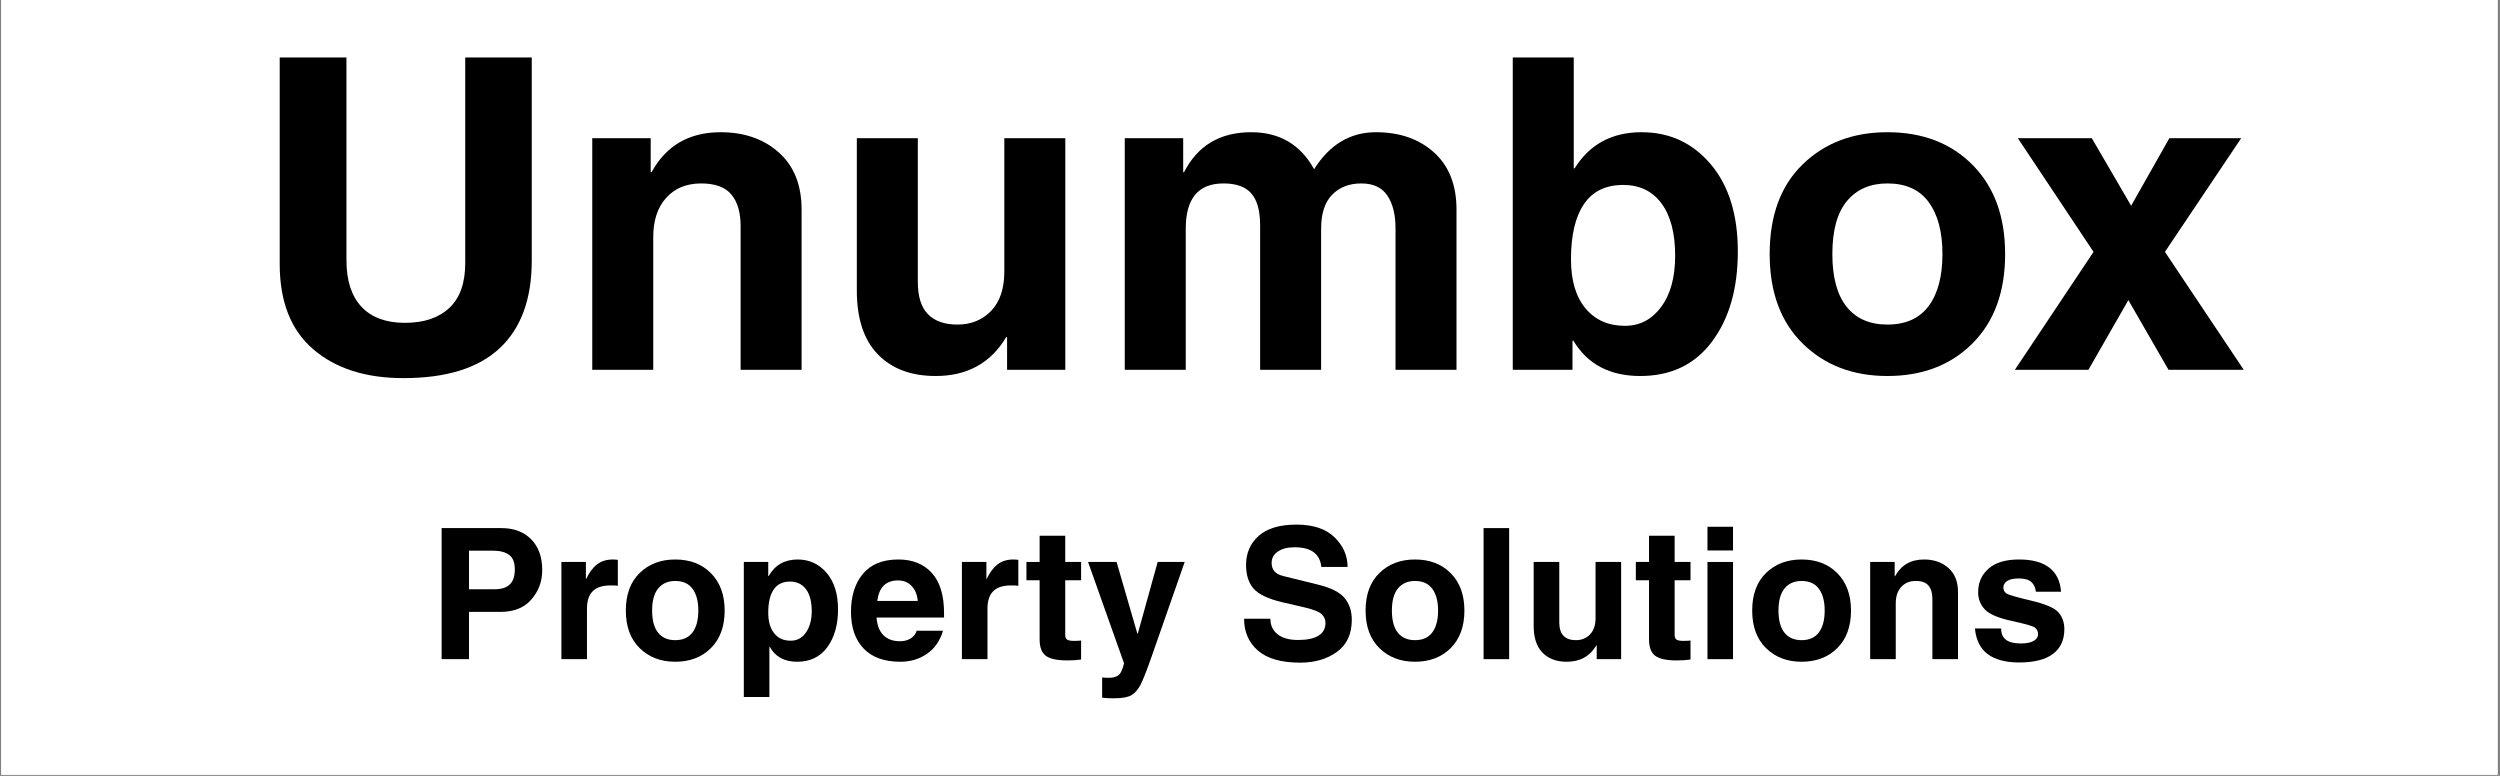
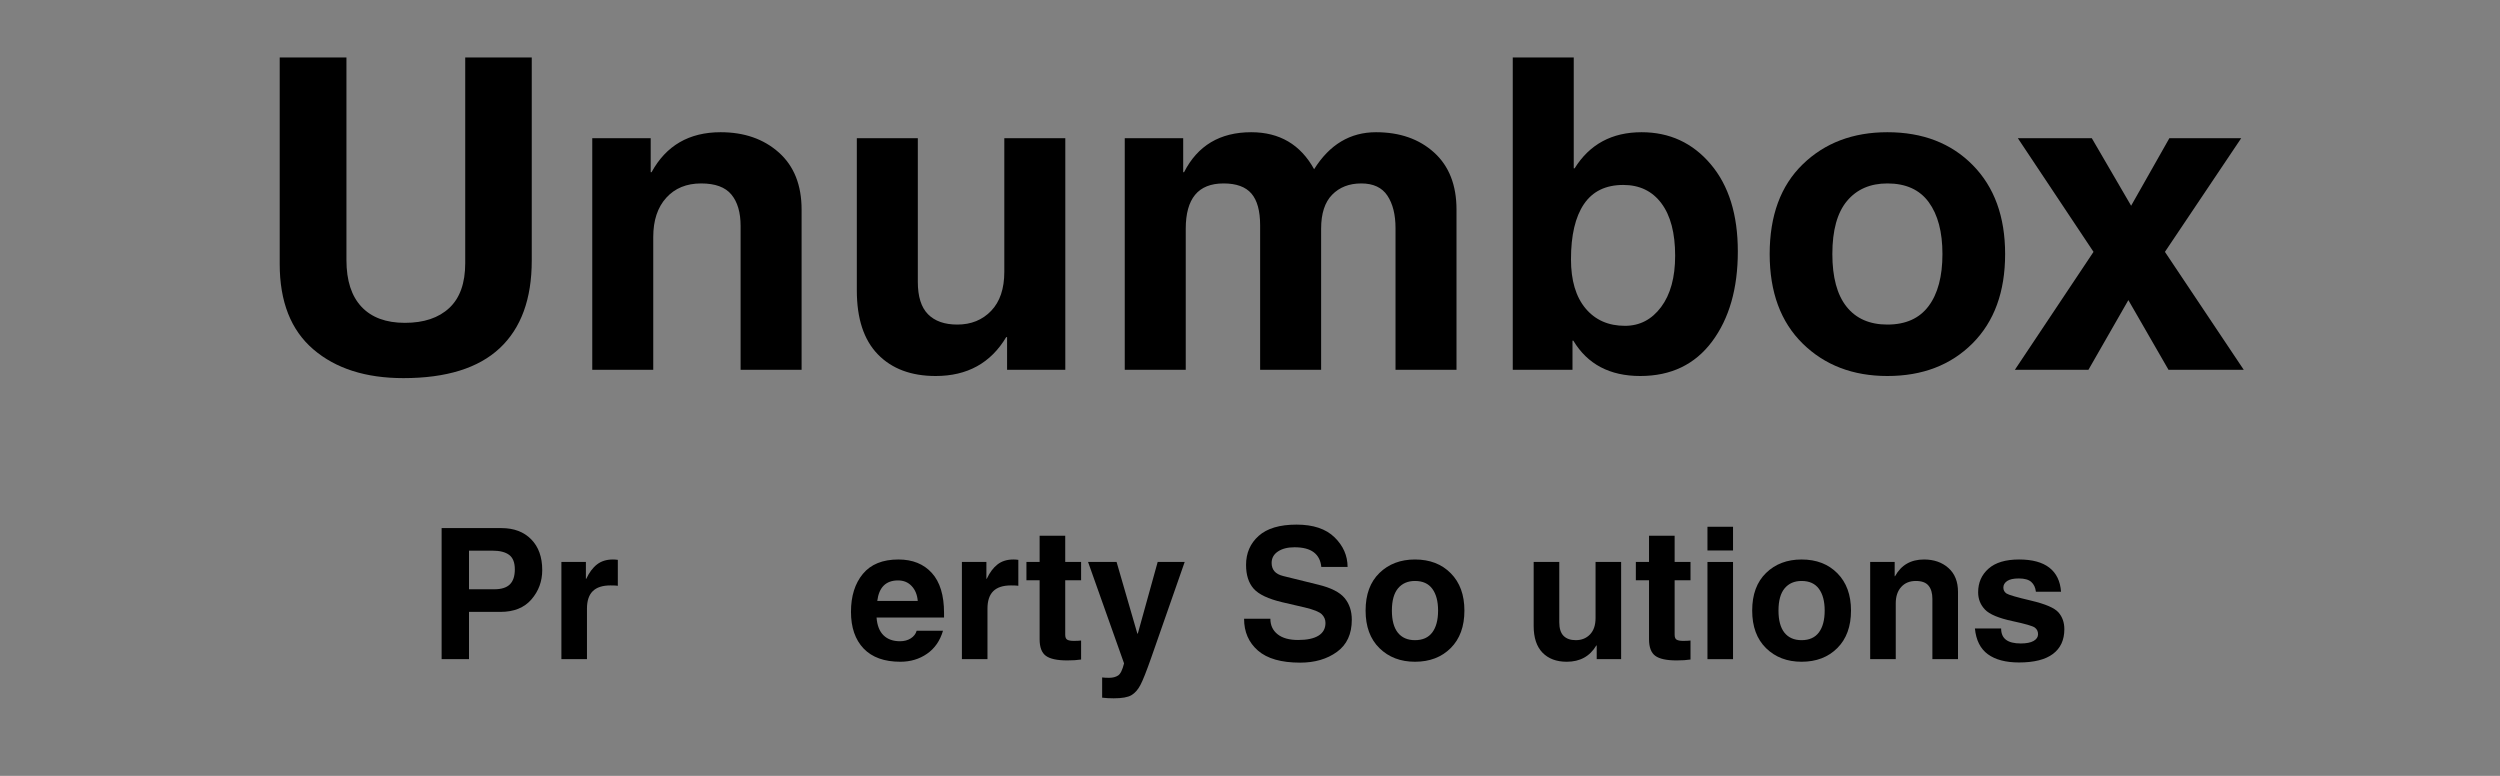
<svg xmlns="http://www.w3.org/2000/svg" width="1450" zoomAndPan="magnify" viewBox="0 0 1087.5 337.5" height="450" preserveAspectRatio="xMidYMid meet" version="1.2">
  <rect x="0" y="0" width="1087.5" height="337.5" fill="#808080" stroke="none" />
  <defs>
    <clipPath id="e9490bf5db">
-       <path d="M 0.555 0 L 1086.445 0 L 1086.445 337 L 0.555 337 Z M 0.555 0 " />
-     </clipPath>
+       </clipPath>
  </defs>
  <g id="aceab01443">
    <g clip-rule="nonzero" clip-path="url(#e9490bf5db)">
      <path style=" stroke:none;fill-rule:nonzero;fill:#ffffff;fill-opacity:1;" d="M 0.555 0 L 1086.445 0 L 1086.445 337 L 0.555 337 Z M 0.555 0 " />
      <path style=" stroke:none;fill-rule:nonzero;fill:#ffffff;fill-opacity:1;" d="M 0.555 0 L 1086.445 0 L 1086.445 337 L 0.555 337 Z M 0.555 0 " />
    </g>
    <g style="fill:#000000;fill-opacity:1;">
      <g transform="translate(108.265, 160.874)">
        <path style="stroke:none" d="M 123.047 -47.516 C 123.047 -30.816 118.406 -18.117 109.125 -9.422 C 99.852 -0.734 85.879 3.609 67.203 3.609 C 50.816 3.609 37.754 -0.566 28.016 -8.922 C 18.273 -17.273 13.406 -29.645 13.406 -46.031 L 13.406 -135.891 L 42.438 -135.891 L 42.438 -47.703 C 42.438 -38.828 44.625 -32.062 49 -27.406 C 53.375 -22.758 59.66 -20.438 67.859 -20.438 C 76.117 -20.438 82.555 -22.594 87.172 -26.906 C 91.797 -31.219 94.109 -37.719 94.109 -46.406 L 94.109 -135.891 L 123.047 -135.891 Z M 123.047 -47.516 " />
      </g>
    </g>
    <g style="fill:#000000;fill-opacity:1;">
      <g transform="translate(244.695, 160.874)">
        <path style="stroke:none" d="M 104 0 L 77.469 0 L 77.469 -62.578 C 77.469 -68.441 76.141 -72.988 73.484 -76.219 C 70.836 -79.457 66.438 -81.078 60.281 -81.078 C 53.926 -81.078 48.867 -78.992 45.109 -74.828 C 41.348 -70.672 39.469 -64.988 39.469 -57.781 L 39.469 0 L 12.938 0 L 12.938 -100.766 L 38.359 -100.766 L 38.359 -85.969 L 38.734 -85.969 C 45.078 -97.562 55.094 -103.359 68.781 -103.359 C 79.07 -103.359 87.516 -100.414 94.109 -94.531 C 100.703 -88.645 104 -80.367 104 -69.703 Z M 104 0 " />
      </g>
    </g>
    <g style="fill:#000000;fill-opacity:1;">
      <g transform="translate(360.235, 160.874)">
        <path style="stroke:none" d="M 103.172 0 L 77.844 0 L 77.844 -14.234 L 77.469 -14.234 C 70.75 -2.953 60.52 2.688 46.781 2.688 C 36.113 2.688 27.727 -0.453 21.625 -6.734 C 15.531 -13.023 12.484 -22.273 12.484 -34.484 L 12.484 -100.766 L 39.016 -100.766 L 39.016 -38.266 C 39.016 -31.859 40.492 -27.16 43.453 -24.172 C 46.41 -21.18 50.66 -19.688 56.203 -19.688 C 62.18 -19.688 67.082 -21.672 70.906 -25.641 C 74.727 -29.617 76.641 -35.281 76.641 -42.625 L 76.641 -100.766 L 103.172 -100.766 Z M 103.172 0 " />
      </g>
    </g>
    <g style="fill:#000000;fill-opacity:1;">
      <g transform="translate(476.33, 160.874)">
        <path style="stroke:none" d="M 157.25 0 L 130.719 0 L 130.719 -61.656 C 130.719 -67.508 129.547 -72.207 127.203 -75.75 C 124.859 -79.301 121.066 -81.078 115.828 -81.078 C 110.586 -81.078 106.363 -79.441 103.156 -76.172 C 99.957 -72.91 98.359 -67.984 98.359 -61.391 L 98.359 0 L 71.828 0 L 71.828 -62.859 C 71.828 -69.148 70.562 -73.758 68.031 -76.688 C 65.508 -79.613 61.473 -81.078 55.922 -81.078 C 50.379 -81.078 46.25 -79.426 43.531 -76.125 C 40.82 -72.832 39.469 -67.922 39.469 -61.391 L 39.469 0 L 12.938 0 L 12.938 -100.766 L 38.359 -100.766 L 38.359 -85.969 L 38.734 -85.969 C 44.648 -97.562 54.391 -103.359 67.953 -103.359 C 80.273 -103.359 89.395 -97.992 95.312 -87.266 C 102.031 -97.992 111 -103.359 122.219 -103.359 C 132.57 -103.359 141 -100.414 147.5 -94.531 C 154 -88.645 157.25 -80.367 157.25 -69.703 Z M 157.25 0 " />
      </g>
    </g>
    <g style="fill:#000000;fill-opacity:1;">
      <g transform="translate(645.111, 160.874)">
        <path style="stroke:none" d="M 83.578 -49.641 C 83.578 -59.504 81.586 -67.098 77.609 -72.422 C 73.629 -77.754 68.098 -80.422 61.016 -80.422 C 53.367 -80.422 47.664 -77.645 43.906 -72.094 C 40.145 -66.551 38.266 -58.547 38.266 -48.078 C 38.266 -38.891 40.375 -31.77 44.594 -26.719 C 48.82 -21.664 54.539 -19.141 61.75 -19.141 C 68.164 -19.141 73.406 -21.863 77.469 -27.312 C 81.539 -32.77 83.578 -40.211 83.578 -49.641 Z M 39.469 -87.641 L 39.844 -87.641 C 46.375 -98.117 56.082 -103.359 68.969 -103.359 C 81.164 -103.359 91.191 -98.719 99.047 -89.438 C 106.91 -80.164 110.844 -67.516 110.844 -51.484 C 110.844 -35.398 107.113 -22.348 99.656 -12.328 C 92.195 -2.316 81.781 2.688 68.406 2.688 C 55.156 2.688 45.453 -2.43 39.297 -12.672 L 38.922 -12.672 L 38.922 0 L 12.938 0 L 12.938 -135.891 L 39.469 -135.891 Z M 39.469 -87.641 " />
      </g>
    </g>
    <g style="fill:#000000;fill-opacity:1;">
      <g transform="translate(762.87, 160.874)">
        <path style="stroke:none" d="M 82.094 -50.375 C 82.094 -59.988 80.102 -67.508 76.125 -72.938 C 72.156 -78.363 66.16 -81.078 58.141 -81.078 C 50.691 -81.078 44.836 -78.535 40.578 -73.453 C 36.328 -68.367 34.203 -60.676 34.203 -50.375 C 34.203 -40.27 36.266 -32.629 40.391 -27.453 C 44.523 -22.273 50.441 -19.688 58.141 -19.688 C 66.098 -19.688 72.078 -22.367 76.078 -27.734 C 80.086 -33.098 82.094 -40.645 82.094 -50.375 Z M 109.359 -50.375 C 109.359 -33.926 104.629 -20.969 95.172 -11.5 C 85.711 -2.039 73.367 2.688 58.141 2.688 C 43.172 2.688 30.895 -2.008 21.312 -11.406 C 11.727 -20.812 6.938 -33.801 6.938 -50.375 C 6.938 -67.082 11.727 -80.086 21.312 -89.391 C 30.895 -98.703 43.172 -103.359 58.141 -103.359 C 73.492 -103.359 85.867 -98.594 95.266 -89.062 C 104.66 -79.539 109.359 -66.645 109.359 -50.375 Z M 109.359 -50.375 " />
      </g>
    </g>
    <g style="fill:#000000;fill-opacity:1;">
      <g transform="translate(873.695, 160.874)">
        <path style="stroke:none" d="M 102.344 0 L 69.609 0 L 52.141 -30.328 L 34.766 0 L 2.766 0 L 36.984 -51.312 L 4.062 -100.766 L 36.234 -100.766 L 53.344 -71.375 L 69.984 -100.766 L 101.234 -100.766 L 68.047 -51.312 Z M 102.344 0 " />
      </g>
    </g>
    <g style="fill:#000000;fill-opacity:1;">
      <g transform="translate(186.294, 286.736)">
        <path style="stroke:none" d="M 28.781 -30.406 C 31.801 -30.406 34.035 -31.109 35.484 -32.516 C 36.93 -33.93 37.656 -36.113 37.656 -39.062 C 37.656 -42.031 36.832 -44.129 35.188 -45.359 C 33.551 -46.586 31.117 -47.203 27.891 -47.203 L 17.719 -47.203 L 17.719 -30.406 Z M 17.719 0 L 5.812 0 L 5.812 -57.016 L 31.844 -57.016 C 37.27 -57.016 41.582 -55.383 44.781 -52.125 C 47.977 -48.875 49.578 -44.414 49.578 -38.75 C 49.578 -33.863 48.008 -29.609 44.875 -25.984 C 41.75 -22.367 37.25 -20.562 31.375 -20.562 L 17.719 -20.562 Z M 17.719 0 " />
      </g>
      <g transform="translate(238.77, 286.736)">
        <path style="stroke:none" d="M 5.438 -42.281 L 16.094 -42.281 L 16.094 -34.953 L 16.25 -34.953 C 17.539 -37.711 19.102 -39.801 20.938 -41.219 C 22.781 -42.645 25.082 -43.359 27.844 -43.359 C 28.57 -43.359 29.285 -43.305 29.984 -43.203 L 29.984 -31.922 C 29.461 -32.023 28.398 -32.078 26.797 -32.078 C 23.336 -32.078 20.766 -31.242 19.078 -29.578 C 17.398 -27.91 16.562 -25.383 16.562 -22 L 16.562 0 L 5.438 0 Z M 5.438 -42.281 " />
      </g>
    </g>
    <g style="fill:#000000;fill-opacity:1;">
      <g transform="translate(269.332, 286.736)">
-         <path style="stroke:none" d="M 34.438 -21.141 C 34.438 -25.172 33.602 -28.32 31.938 -30.594 C 30.27 -32.875 27.754 -34.016 24.391 -34.016 C 21.266 -34.016 18.805 -32.945 17.016 -30.812 C 15.234 -28.676 14.344 -25.453 14.344 -21.141 C 14.344 -16.898 15.207 -13.691 16.938 -11.516 C 18.676 -9.348 21.16 -8.266 24.391 -8.266 C 27.734 -8.266 30.242 -9.391 31.922 -11.641 C 33.598 -13.891 34.438 -17.055 34.438 -21.141 Z M 45.891 -21.141 C 45.891 -14.234 43.906 -8.797 39.938 -4.828 C 35.969 -0.859 30.785 1.125 24.391 1.125 C 18.109 1.125 12.957 -0.844 8.938 -4.781 C 4.914 -8.727 2.906 -14.18 2.906 -21.141 C 2.906 -28.148 4.914 -33.602 8.938 -37.5 C 12.957 -41.406 18.109 -43.359 24.391 -43.359 C 30.836 -43.359 36.031 -41.359 39.969 -37.359 C 43.914 -33.367 45.891 -27.961 45.891 -21.141 Z M 45.891 -21.141 " />
-       </g>
+         </g>
      <g transform="translate(318.123, 286.736)">
-         <path style="stroke:none" d="M 16.062 -20.172 C 16.062 -16.441 16.91 -13.484 18.609 -11.297 C 20.316 -9.117 22.723 -8.031 25.828 -8.031 C 28.672 -8.031 30.906 -9.25 32.531 -11.688 C 34.164 -14.133 34.984 -17.18 34.984 -20.828 C 34.984 -25.016 34.148 -28.211 32.484 -30.422 C 30.816 -32.641 28.492 -33.75 25.516 -33.75 C 22.336 -33.75 19.969 -32.586 18.406 -30.266 C 16.844 -27.953 16.062 -24.586 16.062 -20.172 Z M 16.062 -36.156 L 16.25 -36.156 C 18.969 -40.957 23.172 -43.359 28.859 -43.359 C 33.922 -43.359 38.113 -41.426 41.438 -37.562 C 44.758 -33.695 46.422 -28.379 46.422 -21.609 C 46.422 -14.961 44.875 -9.508 41.781 -5.25 C 38.695 -1 34.312 1.125 28.625 1.125 C 23.062 1.125 19.094 -1.047 16.719 -5.391 L 16.562 -5.391 L 16.562 16.453 L 5.438 16.453 L 5.438 -42.281 L 16.062 -42.281 Z M 16.062 -36.156 " />
-       </g>
+         </g>
      <g transform="translate(367.457, 286.736)">
        <path style="stroke:none" d="M 31.766 -25.328 C 31.535 -28.016 30.656 -30.172 29.125 -31.797 C 27.602 -33.43 25.625 -34.25 23.188 -34.25 C 17.914 -34.25 14.906 -31.273 14.156 -25.328 Z M 42.75 -12.375 C 41.457 -8 39.141 -4.656 35.797 -2.344 C 32.461 -0.031 28.586 1.125 24.172 1.125 C 17.211 1.125 11.895 -0.789 8.219 -4.625 C 4.551 -8.469 2.719 -13.789 2.719 -20.594 C 2.719 -27.426 4.441 -32.926 7.891 -37.094 C 11.348 -41.27 16.5 -43.359 23.344 -43.359 C 29.5 -43.359 34.348 -41.406 37.891 -37.5 C 41.43 -33.602 43.203 -27.801 43.203 -20.094 L 43.203 -18.109 L 13.844 -18.109 C 14.102 -14.672 15.113 -12.094 16.875 -10.375 C 18.633 -8.656 21.023 -7.797 24.047 -7.797 C 25.859 -7.797 27.422 -8.211 28.734 -9.047 C 30.055 -9.891 30.91 -11 31.297 -12.375 Z M 42.75 -12.375 " />
      </g>
      <g transform="translate(412.99, 286.736)">
        <path style="stroke:none" d="M 5.438 -42.281 L 16.094 -42.281 L 16.094 -34.953 L 16.25 -34.953 C 17.539 -37.711 19.102 -39.801 20.938 -41.219 C 22.781 -42.645 25.082 -43.359 27.844 -43.359 C 28.57 -43.359 29.285 -43.305 29.984 -43.203 L 29.984 -31.922 C 29.461 -32.023 28.398 -32.078 26.797 -32.078 C 23.336 -32.078 20.766 -31.242 19.078 -29.578 C 17.398 -27.91 16.562 -25.383 16.562 -22 L 16.562 0 L 5.438 0 Z M 5.438 -42.281 " />
      </g>
    </g>
    <g style="fill:#000000;fill-opacity:1;">
      <g transform="translate(445.53, 286.736)">
        <path style="stroke:none" d="M 17.844 -42.281 L 24.75 -42.281 L 24.75 -34.328 L 17.844 -34.328 L 17.844 -10.625 C 17.844 -9.508 18.145 -8.785 18.75 -8.453 C 19.363 -8.117 20.301 -7.953 21.562 -7.953 C 22.832 -7.953 23.895 -8.004 24.75 -8.109 L 24.75 0.156 C 23.113 0.414 21.109 0.547 18.734 0.547 C 14.336 0.547 11.234 -0.117 9.422 -1.453 C 7.609 -2.785 6.703 -5.188 6.703 -8.656 L 6.703 -34.328 L 0.969 -34.328 L 0.969 -42.281 L 6.703 -42.281 L 6.703 -53.688 L 17.844 -53.688 Z M 17.844 -42.281 " />
      </g>
      <g transform="translate(472.214, 286.736)">
        <path style="stroke:none" d="M 28.594 -0.703 C 26.488 5.297 24.906 9.289 23.844 11.281 C 22.789 13.281 21.5 14.738 19.969 15.656 C 18.445 16.57 15.875 17.031 12.25 17.031 C 10.395 17.031 8.719 16.938 7.219 16.75 L 7.219 7.953 C 8.02 8.055 9.023 8.109 10.234 8.109 C 11.836 8.109 13.148 7.77 14.172 7.094 C 15.191 6.426 16.051 4.672 16.75 1.828 L 1.094 -42.281 L 13.5 -42.281 L 22.531 -11.125 L 22.734 -11.125 L 31.375 -42.281 L 43.125 -42.281 Z M 28.594 -0.703 " />
      </g>
      <g transform="translate(516.545, 286.736)">
        <path style="stroke:none" d="" />
      </g>
      <g transform="translate(537.877, 286.736)">
        <path style="stroke:none" d="M 14.734 -17.578 C 14.734 -14.754 15.773 -12.508 17.859 -10.844 C 19.941 -9.176 22.922 -8.344 26.797 -8.344 C 30.68 -8.344 33.633 -8.969 35.656 -10.219 C 37.688 -11.477 38.703 -13.32 38.703 -15.75 C 38.703 -17.195 38.176 -18.445 37.125 -19.5 C 36.082 -20.562 33.598 -21.562 29.672 -22.5 L 19.969 -24.75 C 13.844 -26.195 9.676 -28.164 7.469 -30.656 C 5.258 -33.156 4.156 -36.602 4.156 -41 C 4.156 -46.145 5.984 -50.352 9.641 -53.625 C 13.297 -56.895 18.785 -58.531 26.109 -58.531 C 33.367 -58.531 38.879 -56.691 42.641 -53.016 C 46.41 -49.348 48.305 -45.047 48.328 -40.109 L 36.891 -40.109 C 36.629 -42.898 35.539 -45.023 33.625 -46.484 C 31.719 -47.941 28.914 -48.672 25.219 -48.672 C 22.238 -48.672 19.836 -48.055 18.016 -46.828 C 16.191 -45.609 15.281 -43.953 15.281 -41.859 C 15.281 -40.41 15.68 -39.207 16.484 -38.25 C 17.285 -37.289 18.578 -36.594 20.359 -36.156 L 35.609 -32.391 C 41.117 -31.047 44.922 -29.113 47.016 -26.594 C 49.109 -24.07 50.156 -20.922 50.156 -17.141 C 50.156 -10.93 48 -6.27 43.688 -3.156 C 39.383 -0.039 34.051 1.516 27.688 1.516 C 19.469 1.516 13.348 -0.234 9.328 -3.734 C 5.305 -7.242 3.297 -11.859 3.297 -17.578 Z M 14.734 -17.578 " />
      </g>
      <g transform="translate(591.128, 286.736)">
        <path style="stroke:none" d="M 34.438 -21.141 C 34.438 -25.172 33.602 -28.32 31.938 -30.594 C 30.27 -32.875 27.754 -34.016 24.391 -34.016 C 21.266 -34.016 18.805 -32.945 17.016 -30.812 C 15.234 -28.676 14.344 -25.453 14.344 -21.141 C 14.344 -16.898 15.207 -13.691 16.938 -11.516 C 18.676 -9.348 21.16 -8.266 24.391 -8.266 C 27.734 -8.266 30.242 -9.391 31.922 -11.641 C 33.598 -13.891 34.438 -17.055 34.438 -21.141 Z M 45.891 -21.141 C 45.891 -14.234 43.906 -8.797 39.938 -4.828 C 35.969 -0.859 30.785 1.125 24.391 1.125 C 18.109 1.125 12.957 -0.844 8.938 -4.781 C 4.914 -8.727 2.906 -14.18 2.906 -21.141 C 2.906 -28.148 4.914 -33.602 8.938 -37.5 C 12.957 -41.406 18.109 -43.359 24.391 -43.359 C 30.836 -43.359 36.031 -41.359 39.969 -37.359 C 43.914 -33.367 45.891 -27.961 45.891 -21.141 Z M 45.891 -21.141 " />
      </g>
      <g transform="translate(639.919, 286.736)">
-         <path style="stroke:none" d="M 16.562 0 L 5.438 0 L 5.438 -57.016 L 16.562 -57.016 Z M 16.562 0 " />
-       </g>
+         </g>
      <g transform="translate(661.91, 286.736)">
        <path style="stroke:none" d="M 43.281 0 L 32.656 0 L 32.656 -5.969 L 32.5 -5.969 C 29.688 -1.238 25.395 1.125 19.625 1.125 C 15.156 1.125 11.641 -0.191 9.078 -2.828 C 6.516 -5.461 5.234 -9.344 5.234 -14.469 L 5.234 -42.281 L 16.375 -42.281 L 16.375 -16.062 C 16.375 -13.375 16.992 -11.398 18.234 -10.141 C 19.473 -8.891 21.254 -8.266 23.578 -8.266 C 26.086 -8.266 28.145 -9.098 29.75 -10.766 C 31.352 -12.43 32.156 -14.801 32.156 -17.875 L 32.156 -42.281 L 43.281 -42.281 Z M 43.281 0 " />
      </g>
      <g transform="translate(710.623, 286.736)">
        <path style="stroke:none" d="M 17.844 -42.281 L 24.75 -42.281 L 24.75 -34.328 L 17.844 -34.328 L 17.844 -10.625 C 17.844 -9.508 18.145 -8.785 18.75 -8.453 C 19.363 -8.117 20.301 -7.953 21.562 -7.953 C 22.832 -7.953 23.895 -8.004 24.75 -8.109 L 24.75 0.156 C 23.113 0.414 21.109 0.547 18.734 0.547 C 14.336 0.547 11.234 -0.117 9.422 -1.453 C 7.609 -2.785 6.703 -5.188 6.703 -8.656 L 6.703 -34.328 L 0.969 -34.328 L 0.969 -42.281 L 6.703 -42.281 L 6.703 -53.688 L 17.844 -53.688 Z M 17.844 -42.281 " />
      </g>
      <g transform="translate(737.307, 286.736)">
        <path style="stroke:none" d="M 16.562 -47.281 L 5.438 -47.281 L 5.438 -57.594 L 16.562 -57.594 Z M 16.562 -42.281 L 16.562 0 L 5.438 0 L 5.438 -42.281 Z M 16.562 -42.281 " />
      </g>
      <g transform="translate(759.298, 286.736)">
        <path style="stroke:none" d="M 34.438 -21.141 C 34.438 -25.172 33.602 -28.32 31.938 -30.594 C 30.27 -32.875 27.754 -34.016 24.391 -34.016 C 21.266 -34.016 18.805 -32.945 17.016 -30.812 C 15.234 -28.676 14.344 -25.453 14.344 -21.141 C 14.344 -16.898 15.207 -13.691 16.938 -11.516 C 18.676 -9.348 21.16 -8.266 24.391 -8.266 C 27.734 -8.266 30.242 -9.391 31.922 -11.641 C 33.598 -13.891 34.438 -17.055 34.438 -21.141 Z M 45.891 -21.141 C 45.891 -14.234 43.906 -8.797 39.938 -4.828 C 35.969 -0.859 30.785 1.125 24.391 1.125 C 18.109 1.125 12.957 -0.844 8.938 -4.781 C 4.914 -8.727 2.906 -14.18 2.906 -21.141 C 2.906 -28.148 4.914 -33.602 8.938 -37.5 C 12.957 -41.406 18.109 -43.359 24.391 -43.359 C 30.836 -43.359 36.031 -41.359 39.969 -37.359 C 43.914 -33.367 45.891 -27.961 45.891 -21.141 Z M 45.891 -21.141 " />
      </g>
      <g transform="translate(808.089, 286.736)">
        <path style="stroke:none" d="M 43.641 0 L 32.5 0 L 32.5 -26.266 C 32.5 -28.711 31.941 -30.613 30.828 -31.969 C 29.723 -33.332 27.879 -34.016 25.297 -34.016 C 22.629 -34.016 20.504 -33.141 18.922 -31.391 C 17.348 -29.648 16.562 -27.27 16.562 -24.25 L 16.562 0 L 5.438 0 L 5.438 -42.281 L 16.094 -42.281 L 16.094 -36.078 L 16.25 -36.078 C 18.914 -40.93 23.117 -43.359 28.859 -43.359 C 33.172 -43.359 36.711 -42.125 39.484 -39.656 C 42.254 -37.188 43.641 -33.719 43.641 -29.25 Z M 43.641 0 " />
      </g>
      <g transform="translate(856.57, 286.736)">
        <path style="stroke:none" d="M 29.047 -29.328 C 28.836 -31.16 28.164 -32.582 27.031 -33.594 C 25.895 -34.602 24.086 -35.109 21.609 -35.109 C 19.305 -35.109 17.609 -34.734 16.516 -33.984 C 15.43 -33.234 14.891 -32.285 14.891 -31.141 C 14.891 -30.035 15.348 -29.176 16.266 -28.562 C 17.191 -27.957 20.727 -26.93 26.875 -25.484 C 33.164 -24.004 37.16 -22.289 38.859 -20.344 C 40.566 -18.395 41.422 -15.957 41.422 -13.031 C 41.422 -8.352 39.77 -4.77 36.469 -2.281 C 33.176 0.195 28.258 1.438 21.719 1.438 C 15.957 1.438 11.441 0.25 8.172 -2.125 C 4.898 -4.508 3.016 -8.25 2.516 -13.344 L 13.922 -13.344 C 13.922 -11.145 14.625 -9.508 16.031 -8.438 C 17.445 -7.363 19.586 -6.828 22.453 -6.828 C 24.891 -6.828 26.754 -7.191 28.047 -7.922 C 29.336 -8.66 29.984 -9.641 29.984 -10.859 C 29.984 -12.098 29.508 -13.062 28.562 -13.75 C 27.625 -14.438 24.426 -15.363 18.969 -16.531 C 12.895 -17.82 8.867 -19.504 6.891 -21.578 C 4.91 -23.66 3.922 -26.164 3.922 -29.094 C 3.922 -33.281 5.422 -36.703 8.422 -39.359 C 11.422 -42.023 15.852 -43.359 21.719 -43.359 C 27.457 -43.359 31.852 -42.172 34.906 -39.797 C 37.957 -37.422 39.648 -33.93 39.984 -29.328 Z M 29.047 -29.328 " />
      </g>
    </g>
  </g>
</svg>